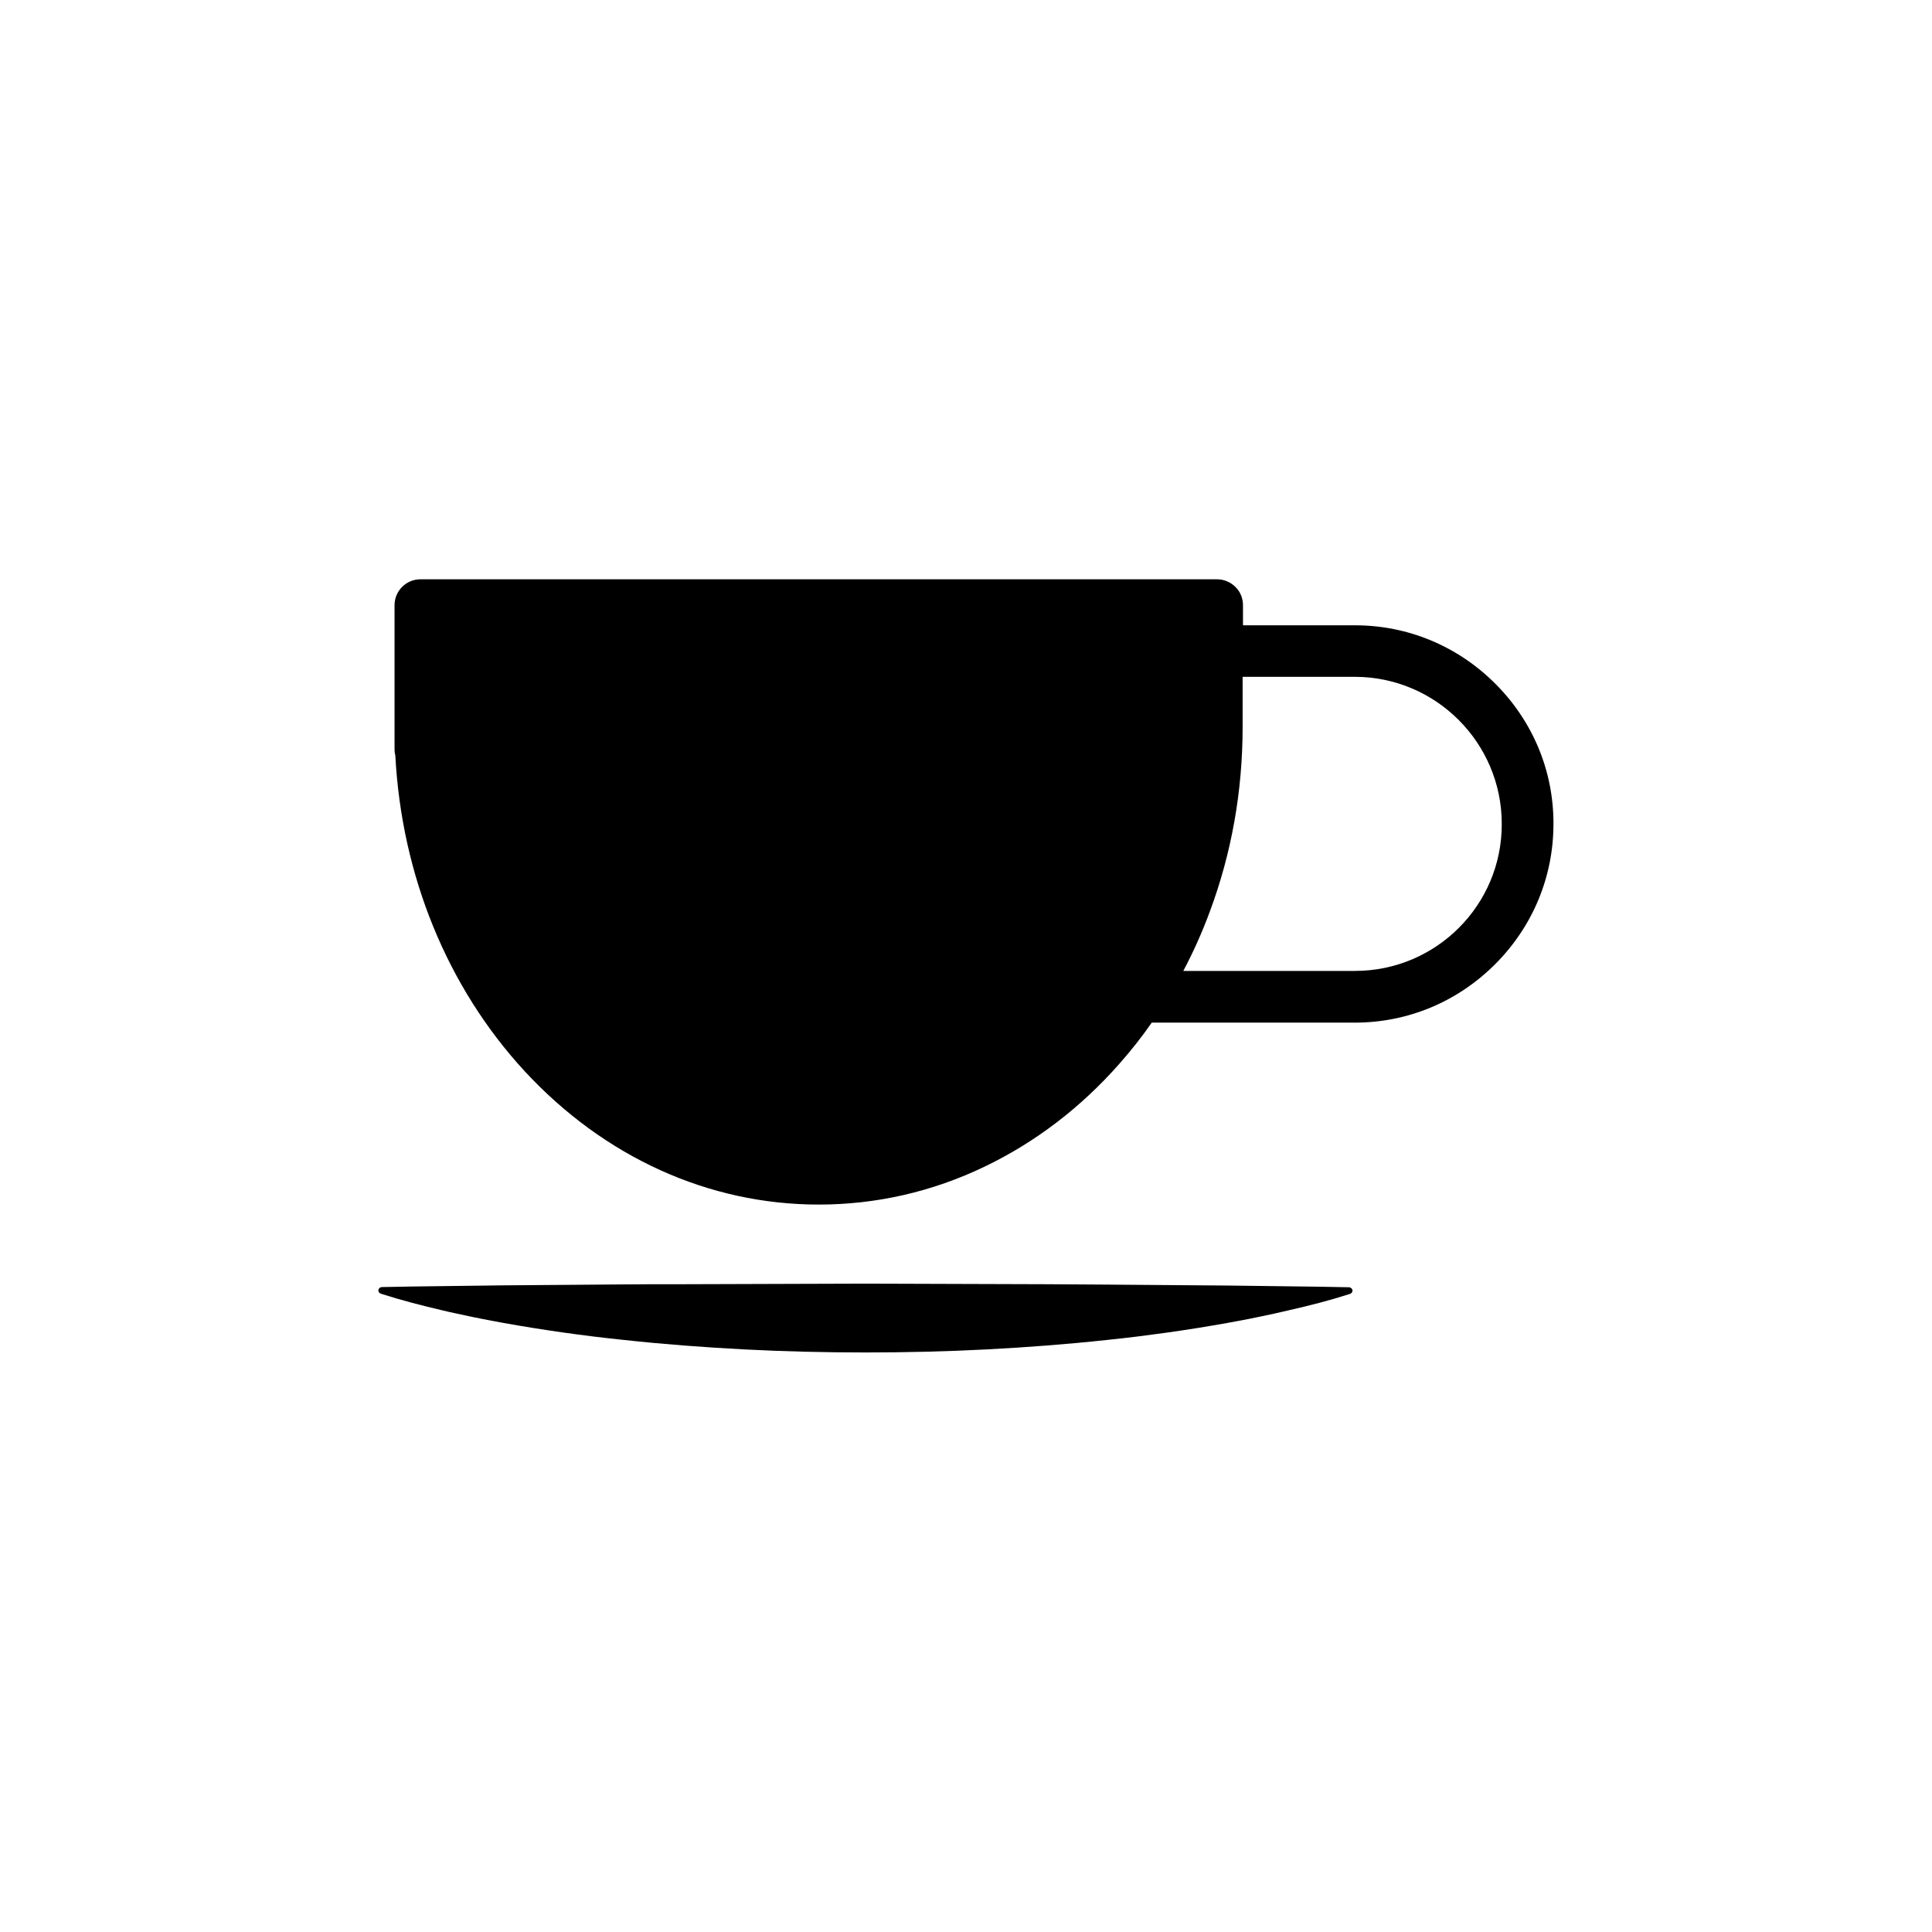
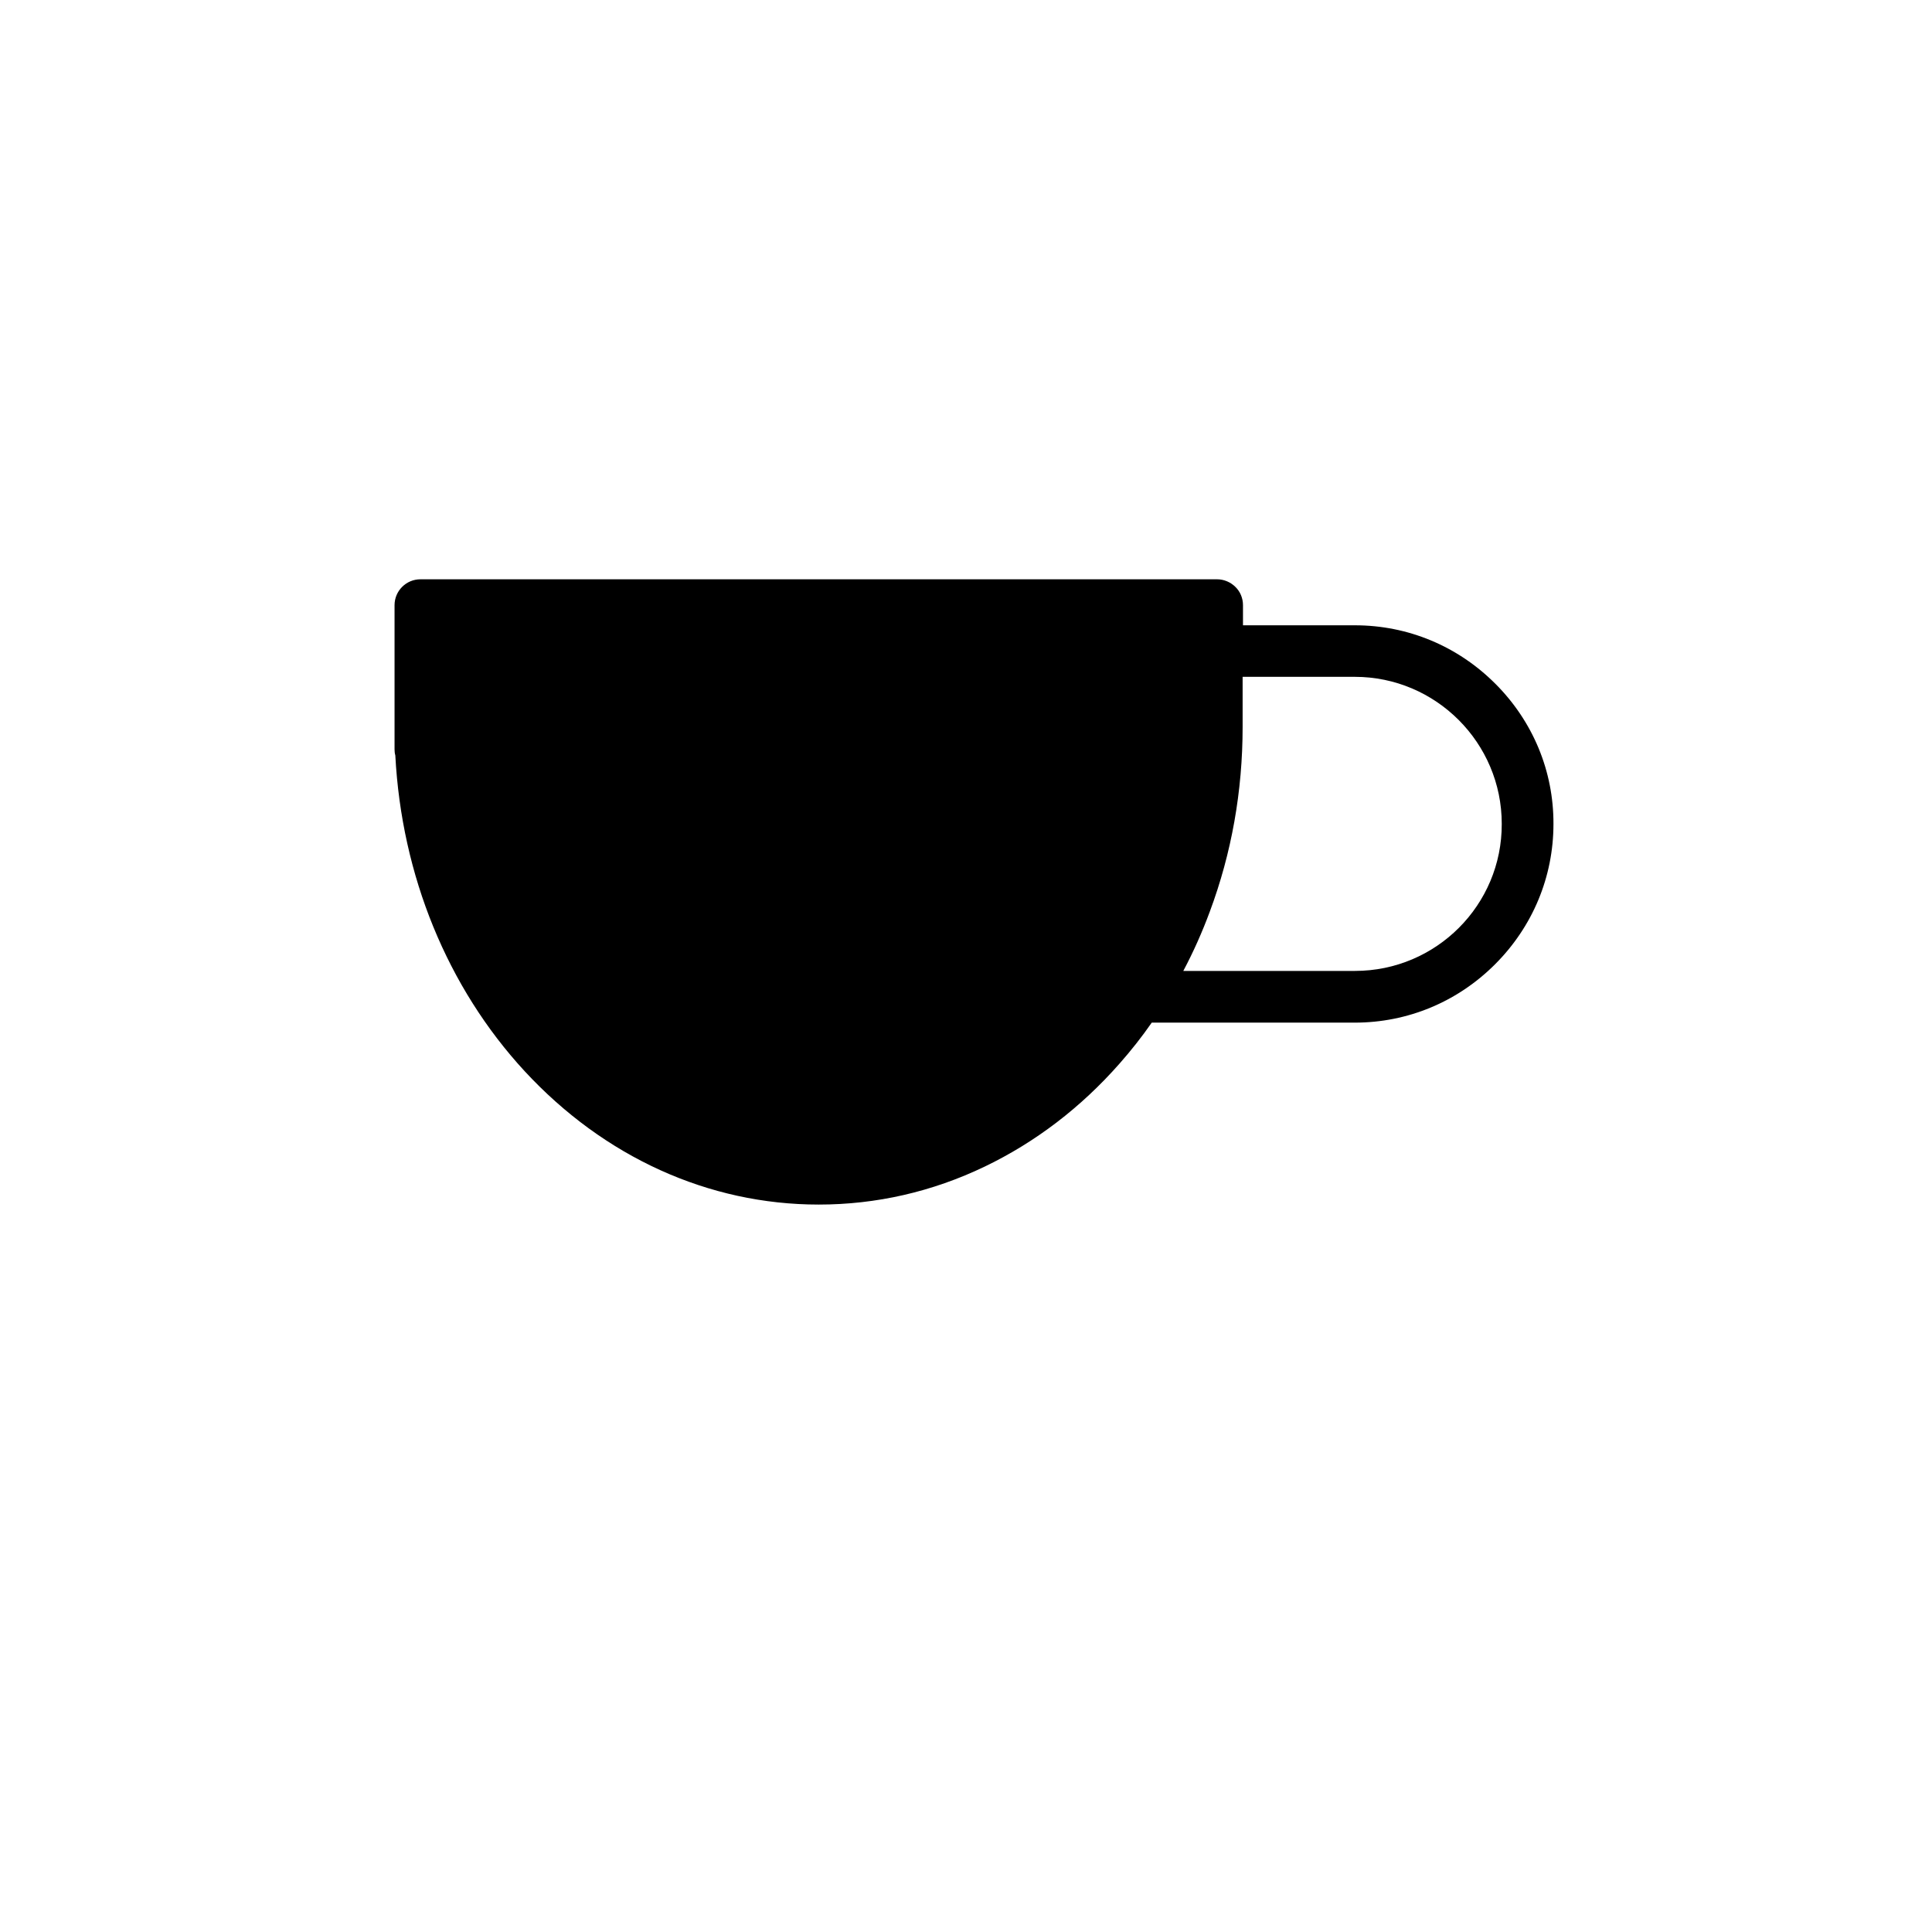
<svg xmlns="http://www.w3.org/2000/svg" fill="#000000" width="800px" height="800px" version="1.1" viewBox="144 144 512 512">
  <g>
-     <path d="m501.52 485.14-8.012-0.152-24.031-0.305-32.043-0.25-16.023-0.102-48.062-0.152-48.062 0.152h-8.012l-8.012 0.051-32.043 0.25-24.031 0.305-8.012 0.152c-0.352 0-0.707 0.25-0.855 0.605-0.152 0.453 0.102 0.957 0.555 1.109l0.25 0.102c5.34 1.715 10.68 3.074 16.02 4.332 2.672 0.656 5.34 1.16 8.012 1.762 1.359 0.301 2.672 0.504 4.031 0.805l4.031 0.754c5.34 0.957 10.68 1.812 16.02 2.57 2.672 0.402 5.34 0.707 8.012 1.059 2.672 0.301 5.34 0.656 8.012 0.906 10.68 1.16 21.363 1.965 32.043 2.519 10.68 0.555 21.363 0.805 32.043 0.805s21.363-0.25 32.043-0.805c10.68-0.555 21.363-1.359 32.043-2.519 2.672-0.25 5.34-0.605 8.012-0.906 2.672-0.352 5.34-0.707 8.012-1.059 5.34-0.754 10.68-1.613 16.02-2.57l4.031-0.754c1.309-0.25 2.672-0.504 4.031-0.805 2.672-0.555 5.34-1.109 8.012-1.762 5.34-1.211 10.68-2.57 16.02-4.281l0.25-0.102c0.352-0.102 0.605-0.453 0.605-0.855s-0.402-0.809-0.906-0.859z" />
    <path d="m540.26 325.18c-9.977-9.977-23.176-15.469-37.18-15.469h-29.676v-5.34c0-1.812-0.707-3.578-2.016-4.836-1.258-1.258-3.023-2.016-4.836-2.016h-211.14c-3.777 0-6.852 3.074-6.852 6.852v38.188c0 0.555 0.051 1.109 0.203 1.613 1.664 31.84 13.805 61.516 34.258 83.684 21.059 22.773 48.719 35.367 77.938 35.367 15.266 0 30.078-3.375 44.031-10.078 13.402-6.449 25.441-15.617 35.719-27.305 3.023-3.426 5.894-7.055 8.516-10.832h53.809c14.008 0 27.207-5.492 37.18-15.469 9.977-9.977 15.469-23.176 15.469-37.18 0.051-14.004-5.441-27.203-15.418-37.18zm-37.18 76.125h-45.492c2.672-5.039 4.988-10.227 7.004-15.668 5.793-15.516 8.715-31.992 8.715-48.969v-13.301h29.727c21.461 0 38.945 17.48 38.945 38.945 0.098 21.512-17.387 38.992-38.898 38.992z" />
  </g>
</svg>